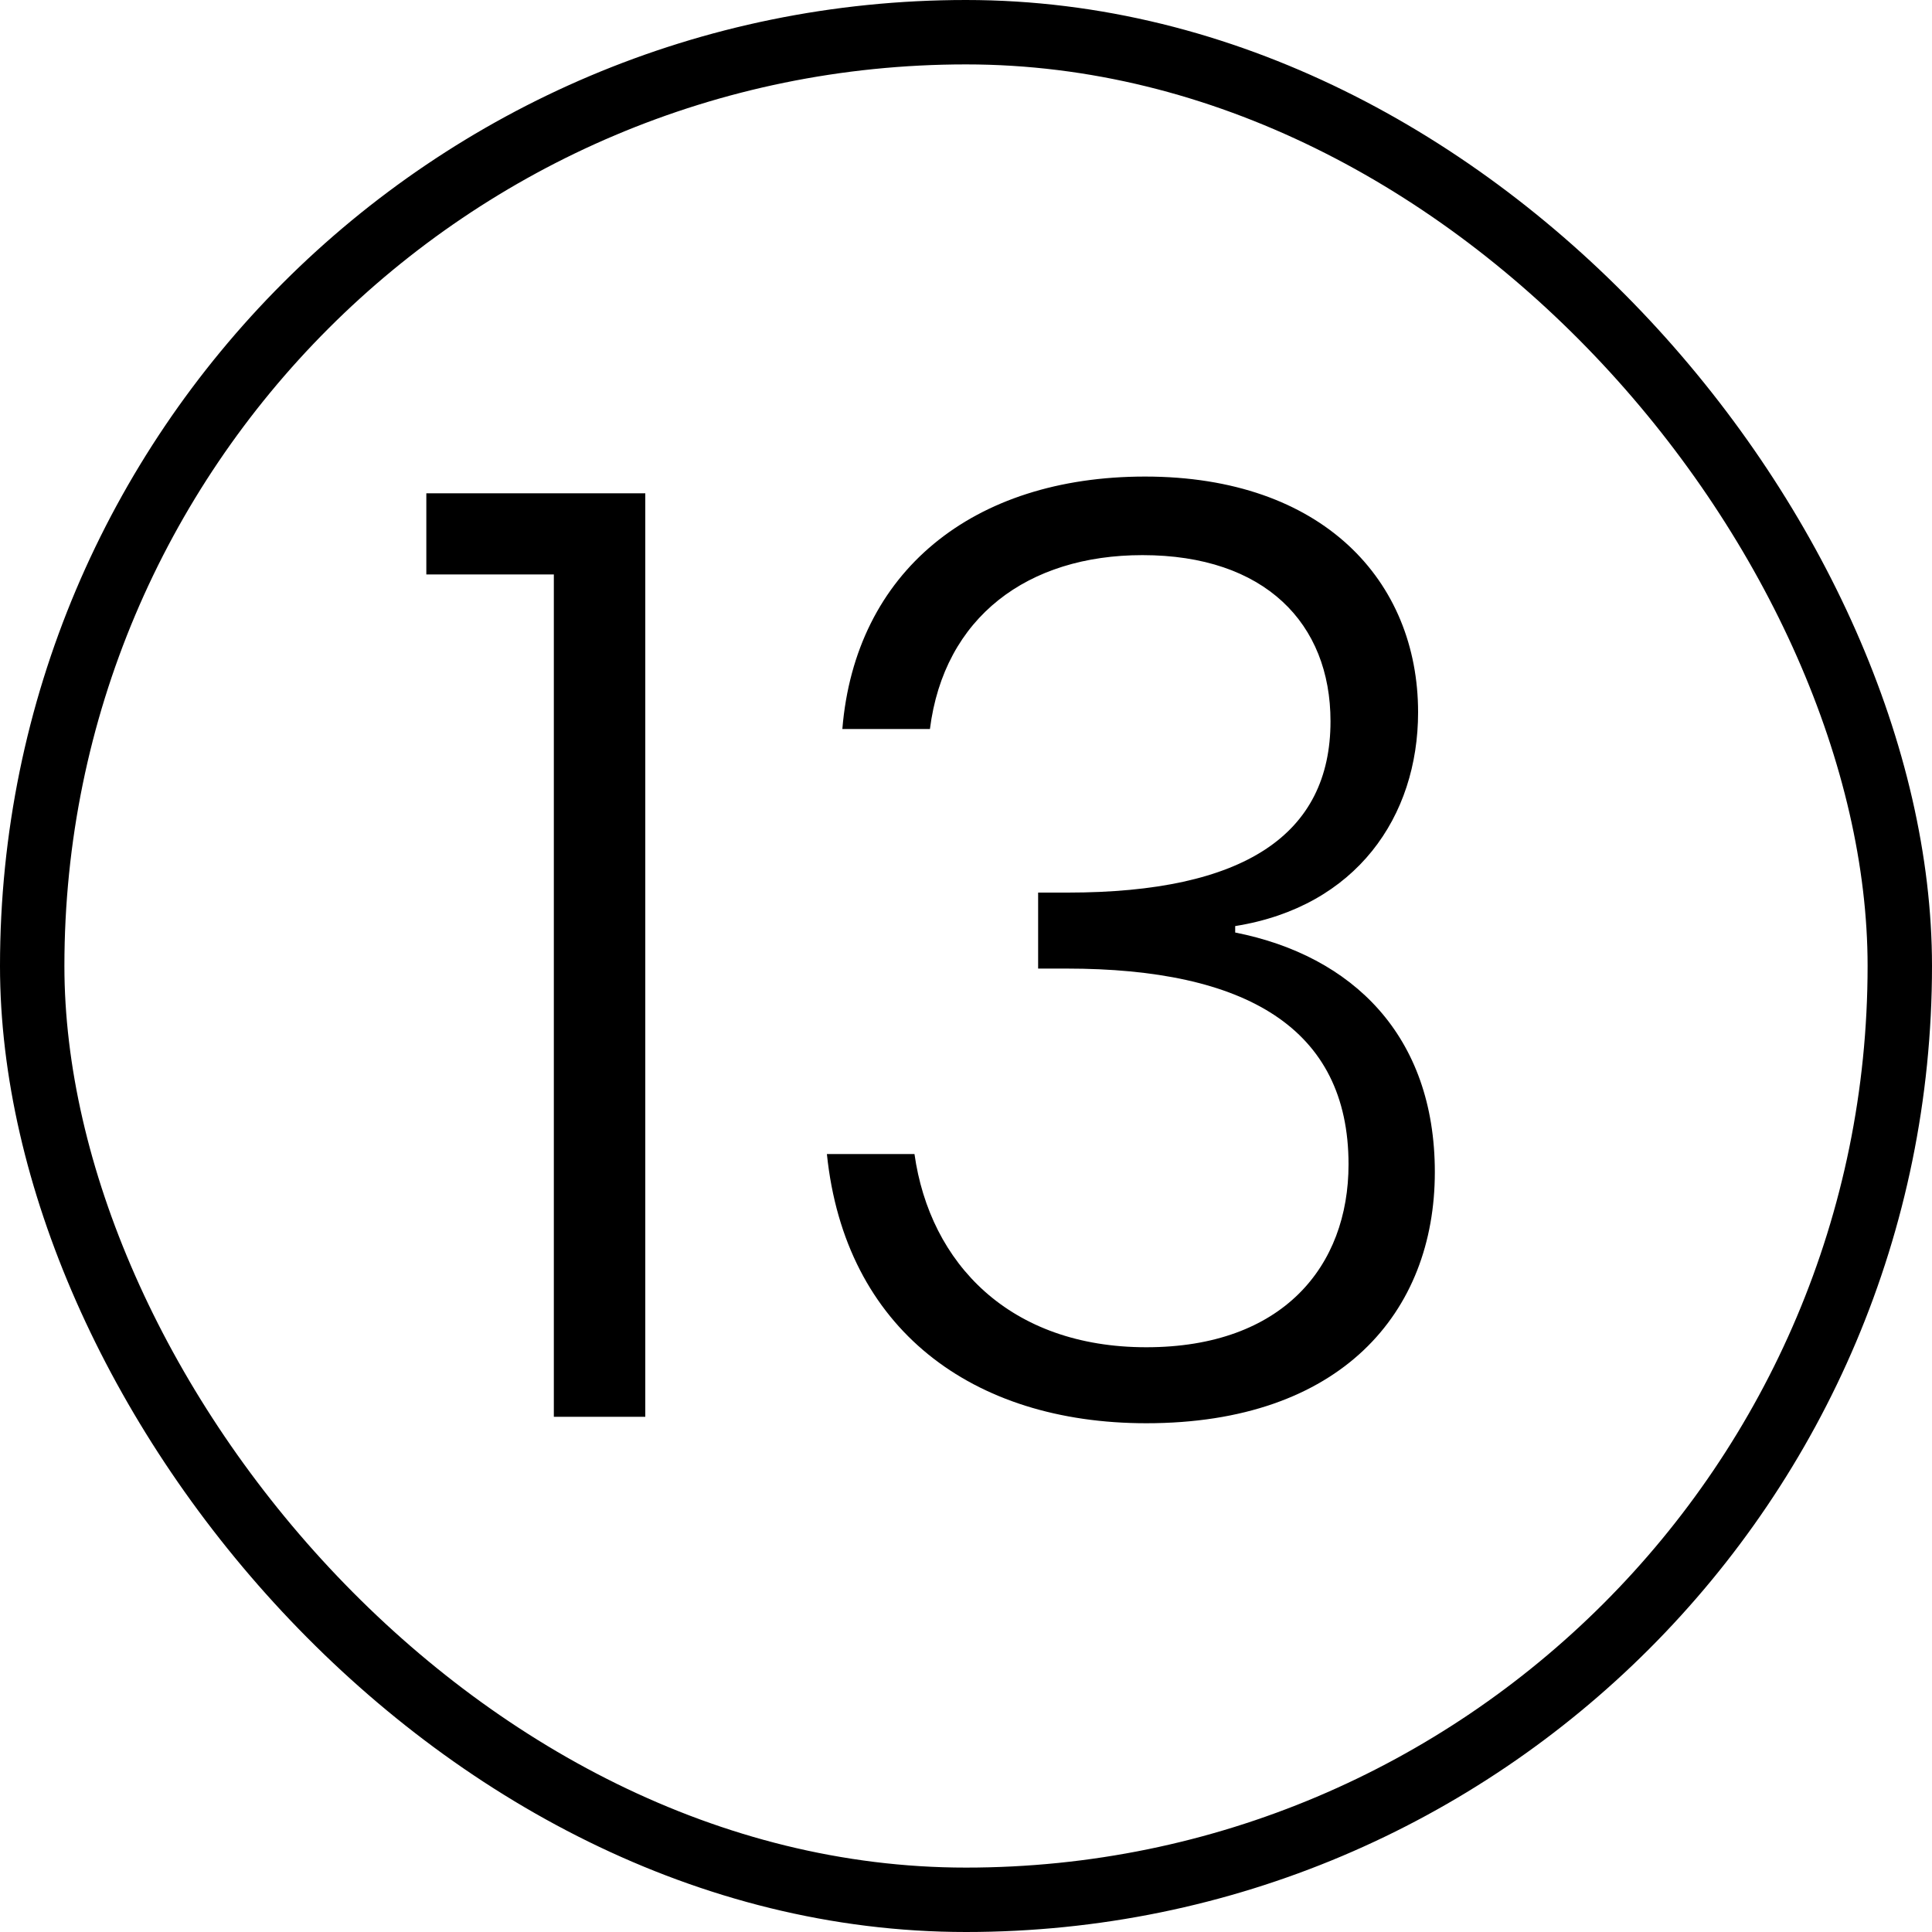
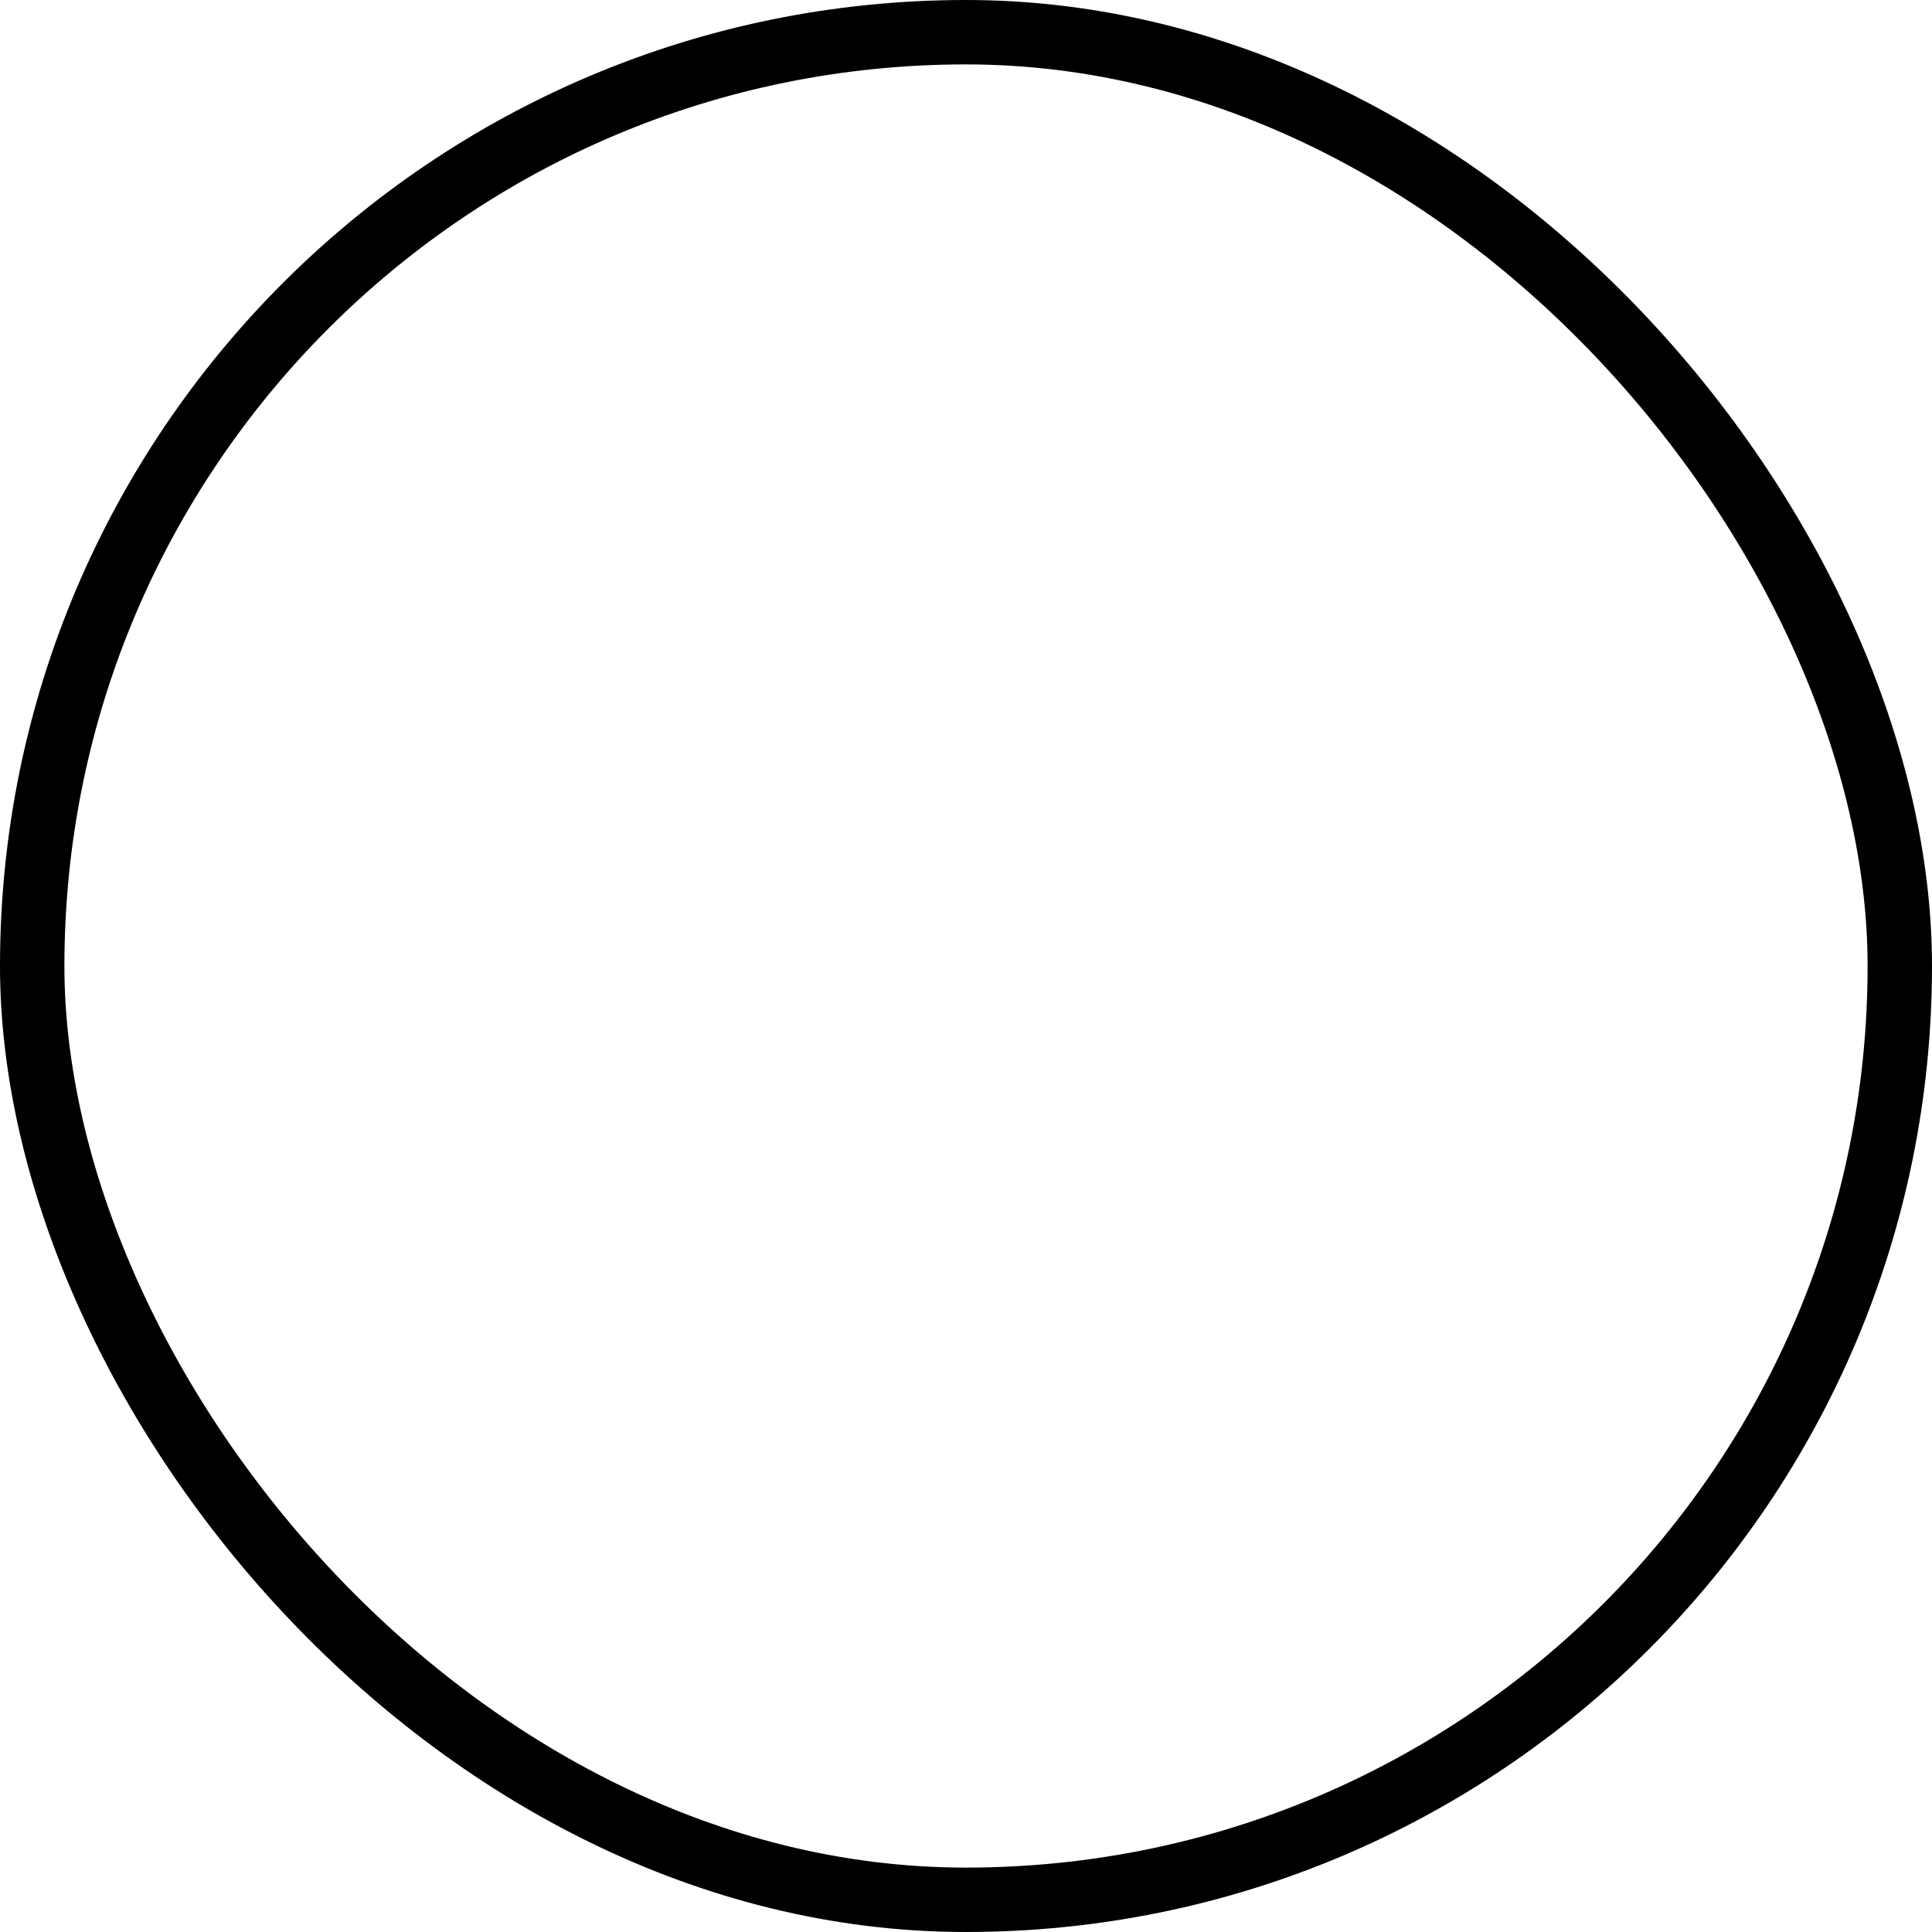
<svg xmlns="http://www.w3.org/2000/svg" width="30" height="30" viewBox="0 0 30 30" fill="none">
  <rect x="0.5" y="0.5" width="29" height="29" rx="14.5" stroke="black" />
-   <path d="M8.6 22V8.92H6.62V7.66H10.02V22H8.6ZM13.08 11.32C13.28 8.88 15.1 7.4 17.78 7.4C20.54 7.4 22.02 9.02 22.02 11.06C22.02 12.68 21.06 14.08 19.18 14.38V14.48C21 14.84 22.28 16.08 22.28 18.2C22.28 20.38 20.82 22.1 17.8 22.1C15.1 22.1 13.12 20.64 12.84 17.92H14.2C14.44 19.62 15.68 20.92 17.8 20.92C19.92 20.92 20.94 19.66 20.94 18.08C20.94 15.96 19.34 15.04 16.56 15.04H16.12V13.86H16.58C19.32 13.86 20.66 12.96 20.66 11.2C20.66 9.68 19.64 8.62 17.74 8.62C15.96 8.62 14.66 9.58 14.44 11.32H13.08Z" fill="black" />
</svg>